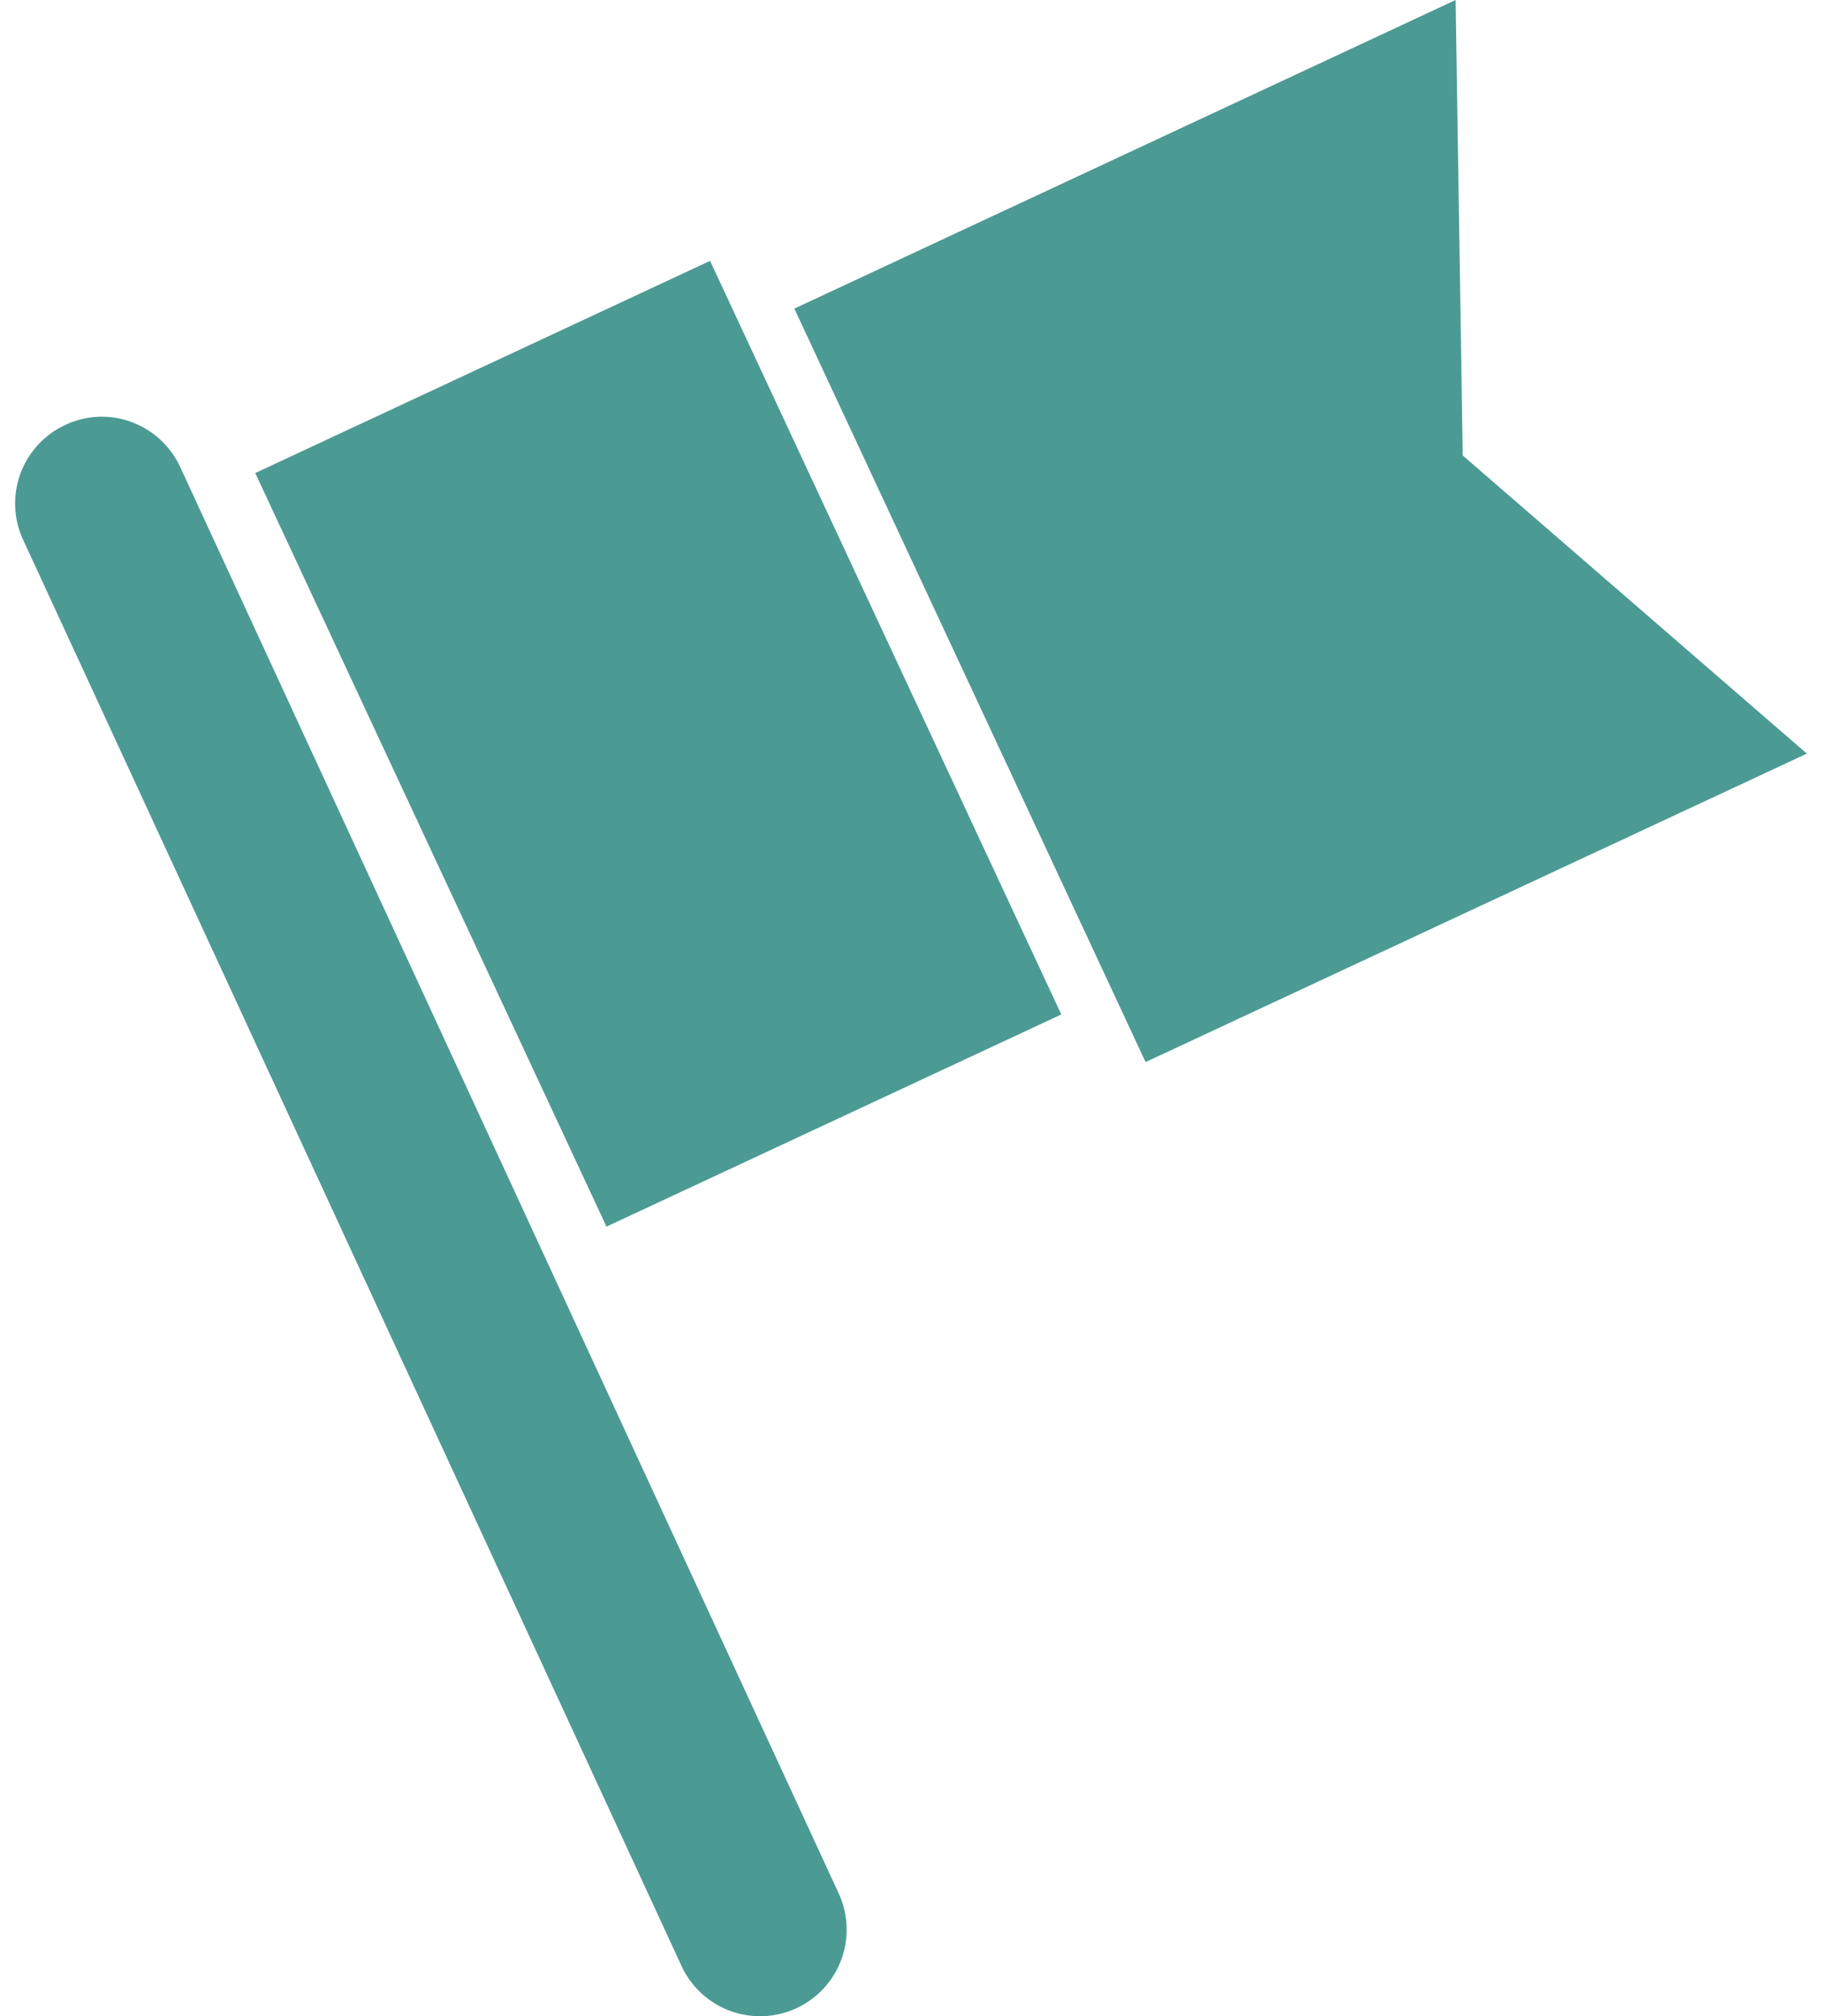
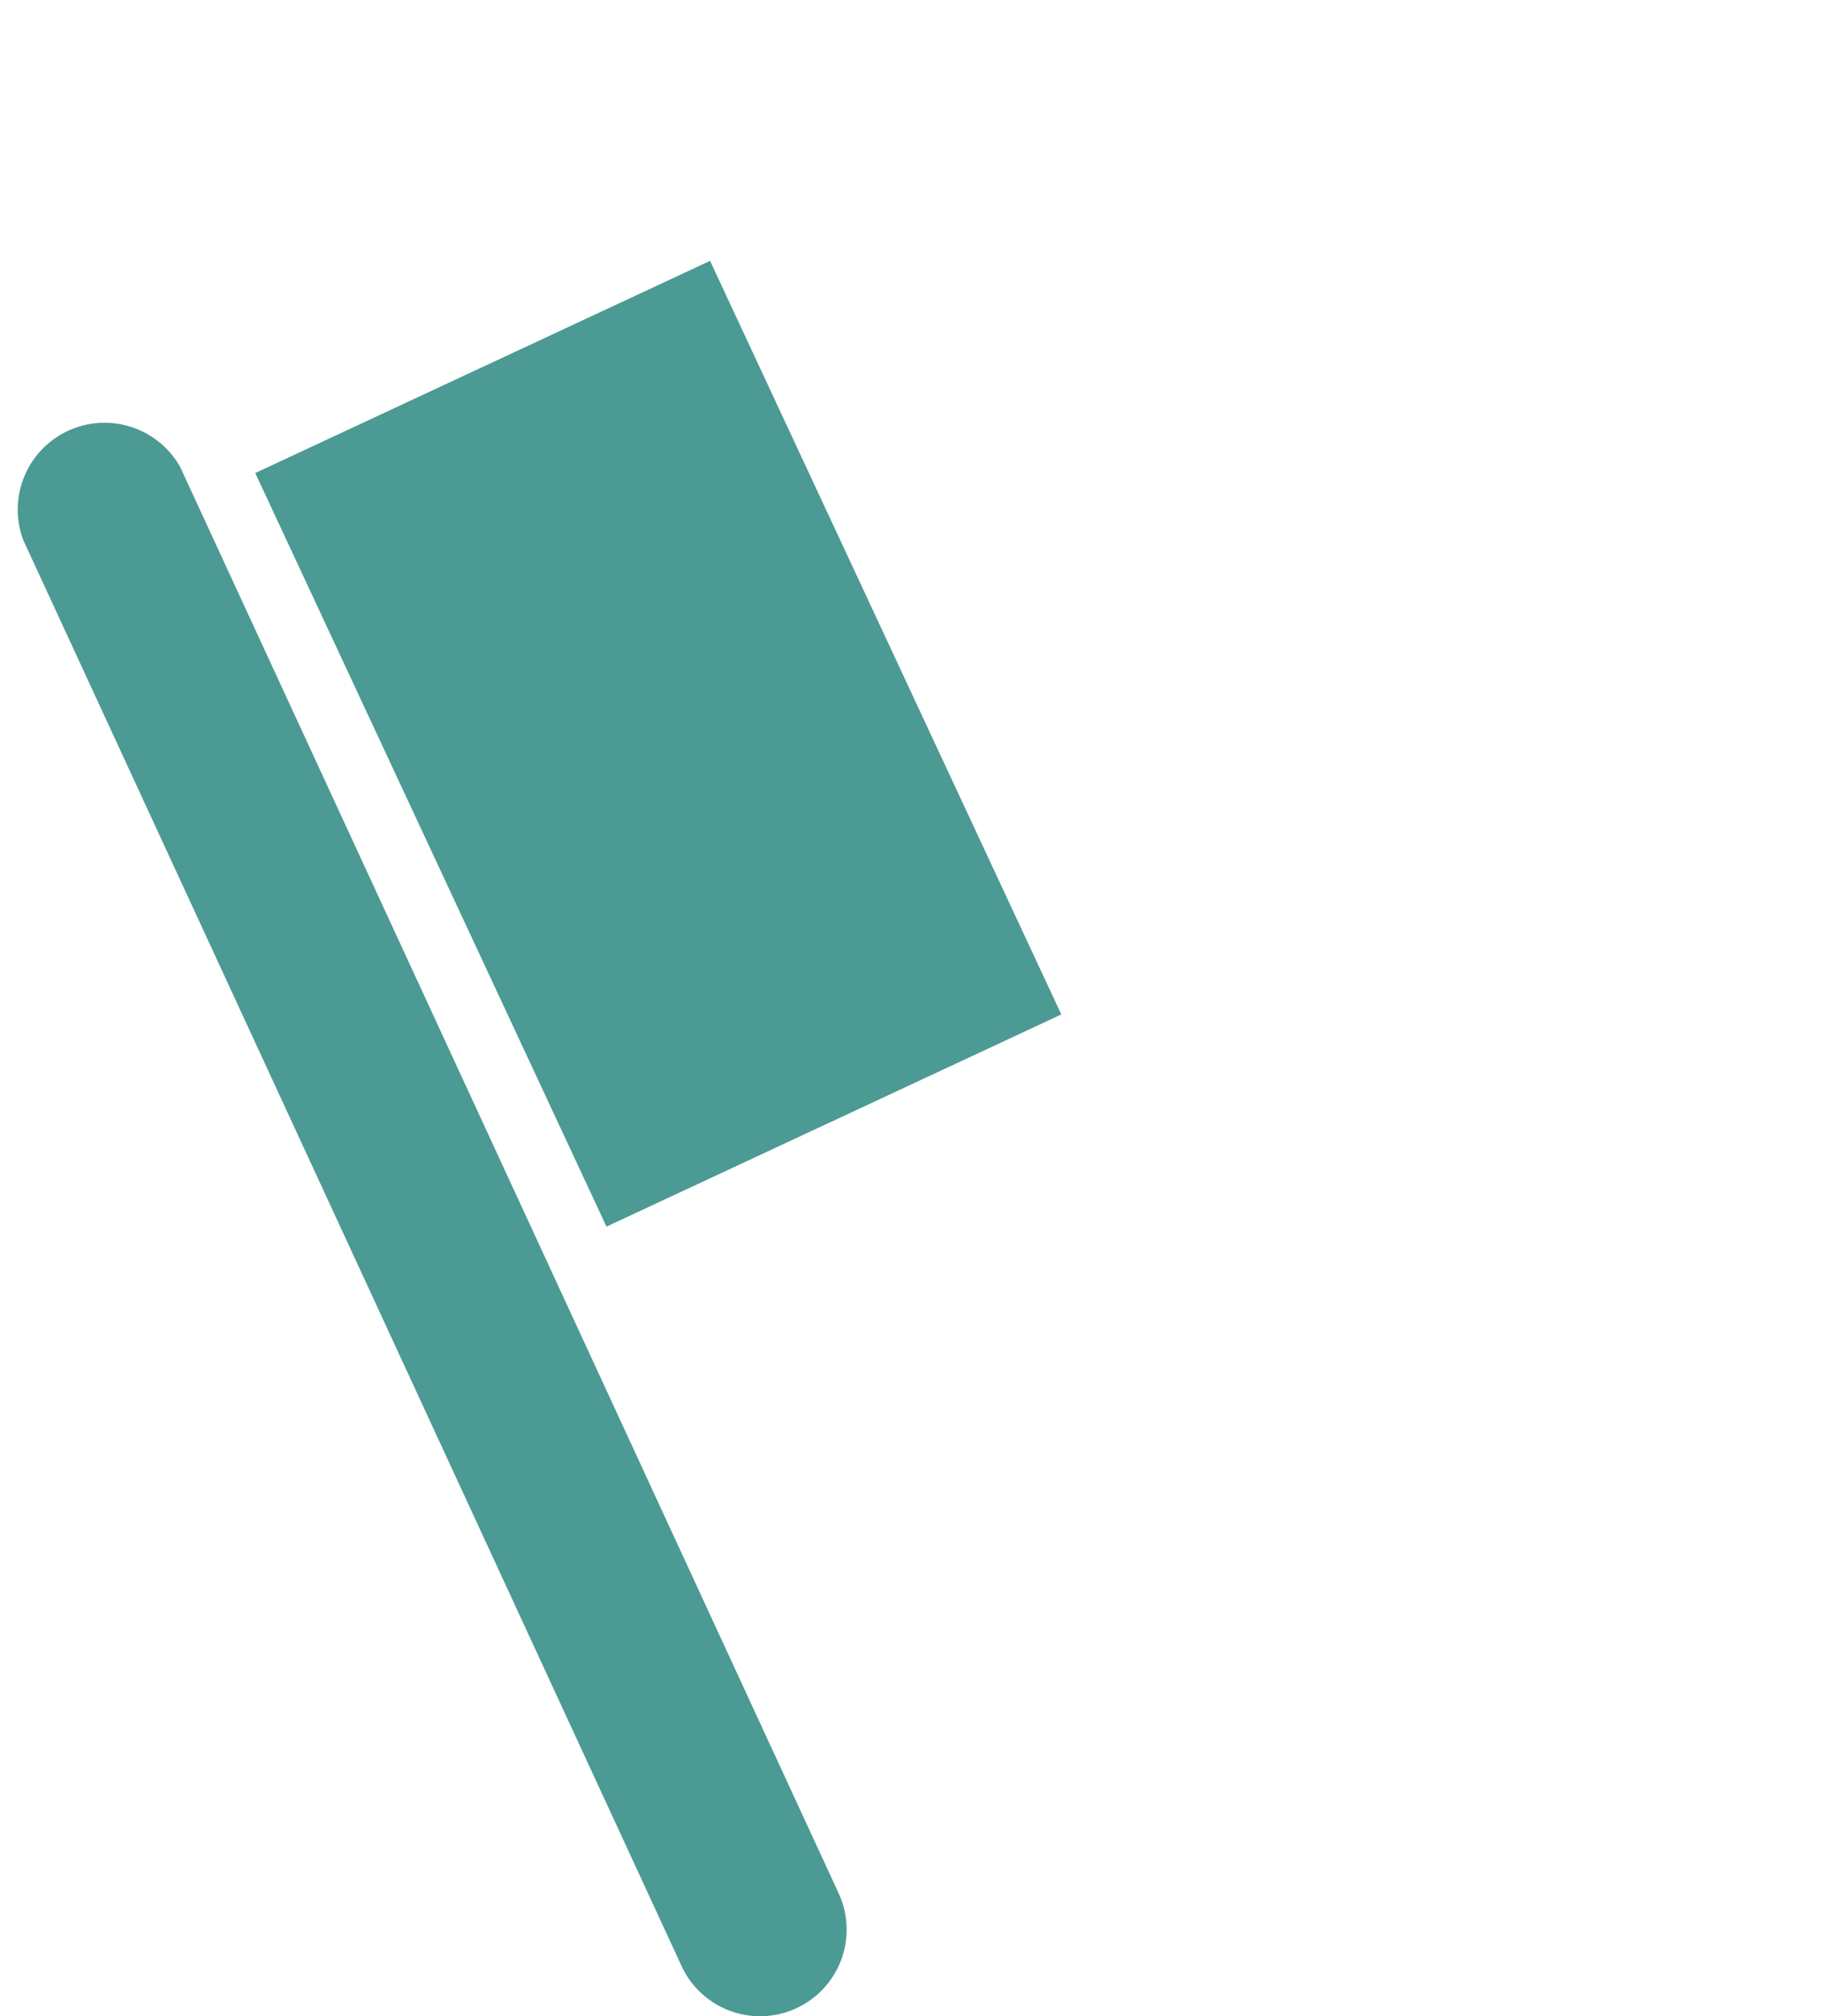
<svg xmlns="http://www.w3.org/2000/svg" width="13.35" height="14.767" viewBox="0 0 11.35 12.767">
  <g>
-     <polygon points="9.125 0 9.17 2.884 11.35 4.772 7.161 6.725 4.936 1.954 9.125 0" fill="#4c9a94" />
    <rect x="2.485" y="2.077" width="3.179" height="5.265" transform="translate(-1.609 2.163) rotate(-24.999)" fill="#4c9a94" />
-     <path d="M1.045,2.956l4.171,9.031a.548.548,0,0,1-.994.463L.051,3.419a.548.548,0,0,1,.266-.728.541.541,0,0,1,.419-.019A.55.55,0,0,1,1.045,2.956Z" fill="#4c9a94" />
+     <path d="M1.045,2.956l4.171,9.031a.548.548,0,0,1-.994.463L.051,3.419A.55.55,0,0,1,1.045,2.956Z" fill="#4c9a94" />
  </g>
</svg>